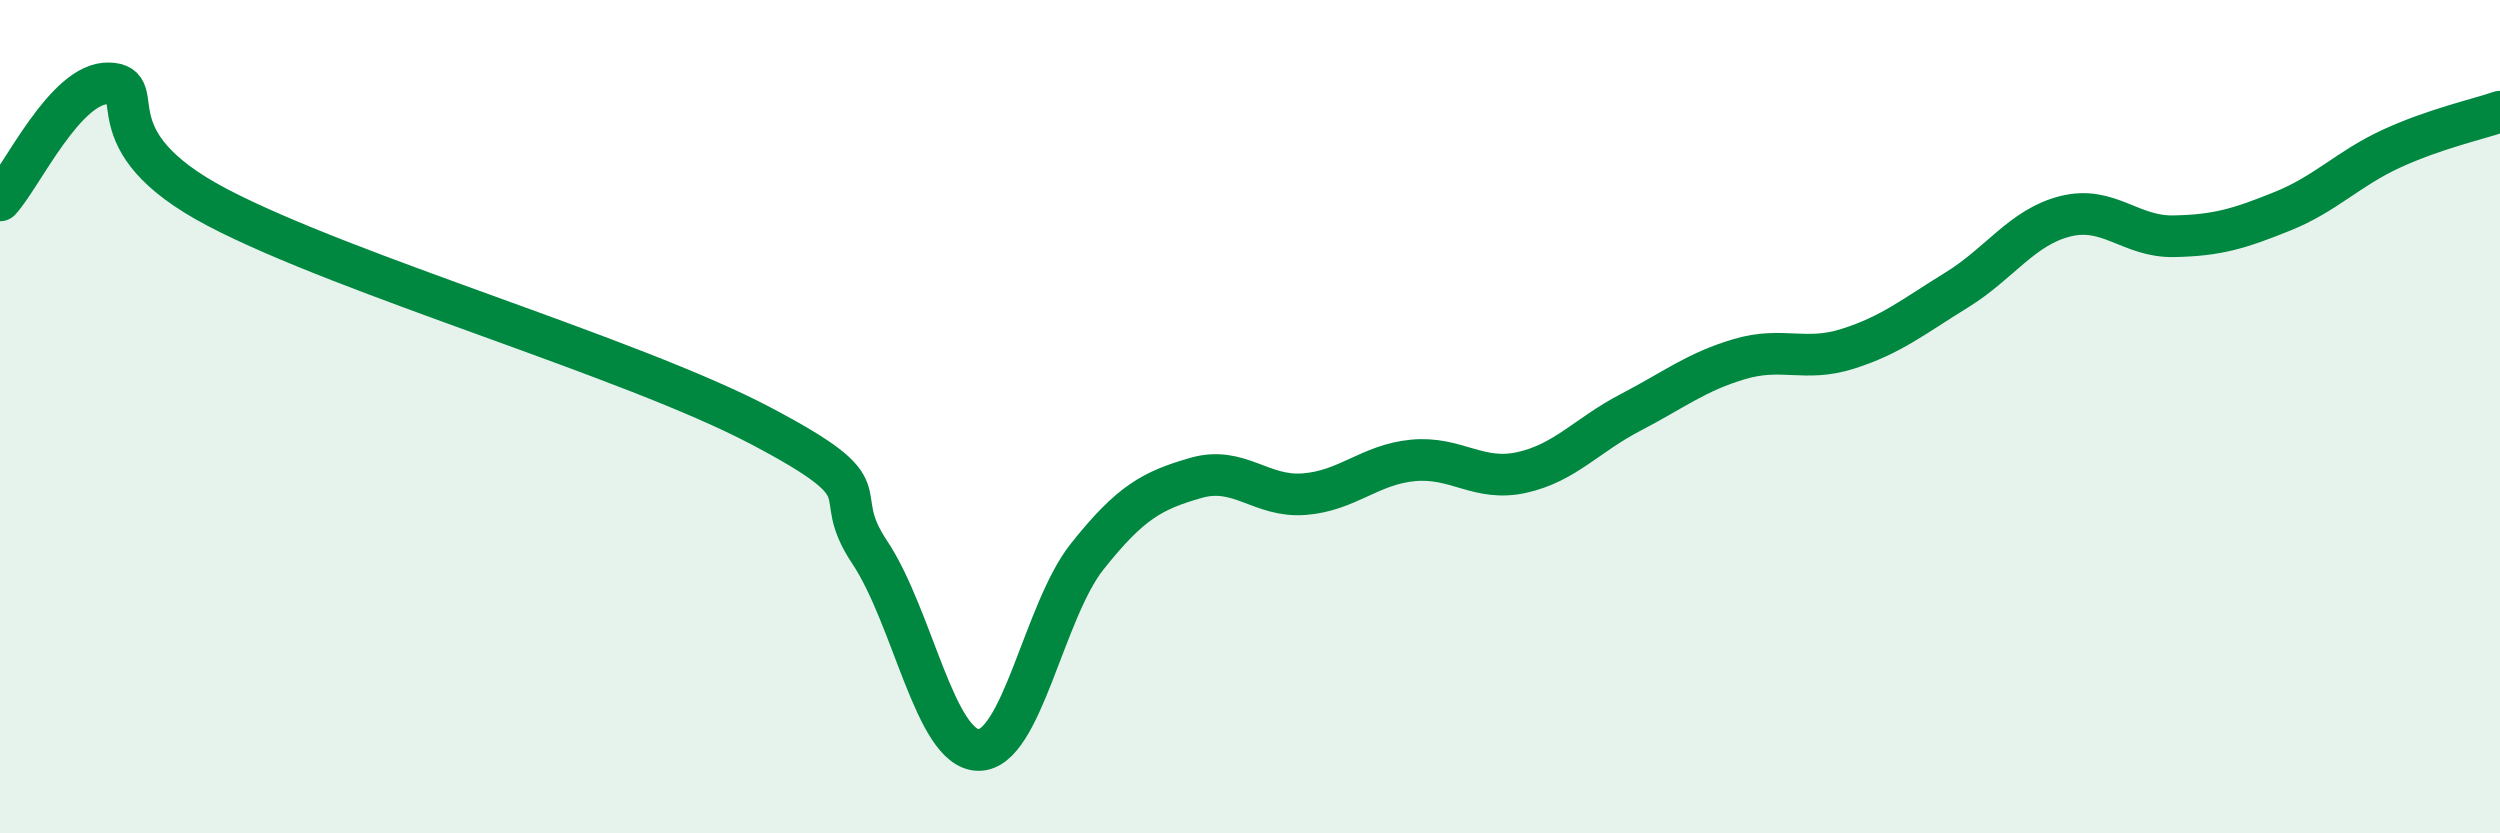
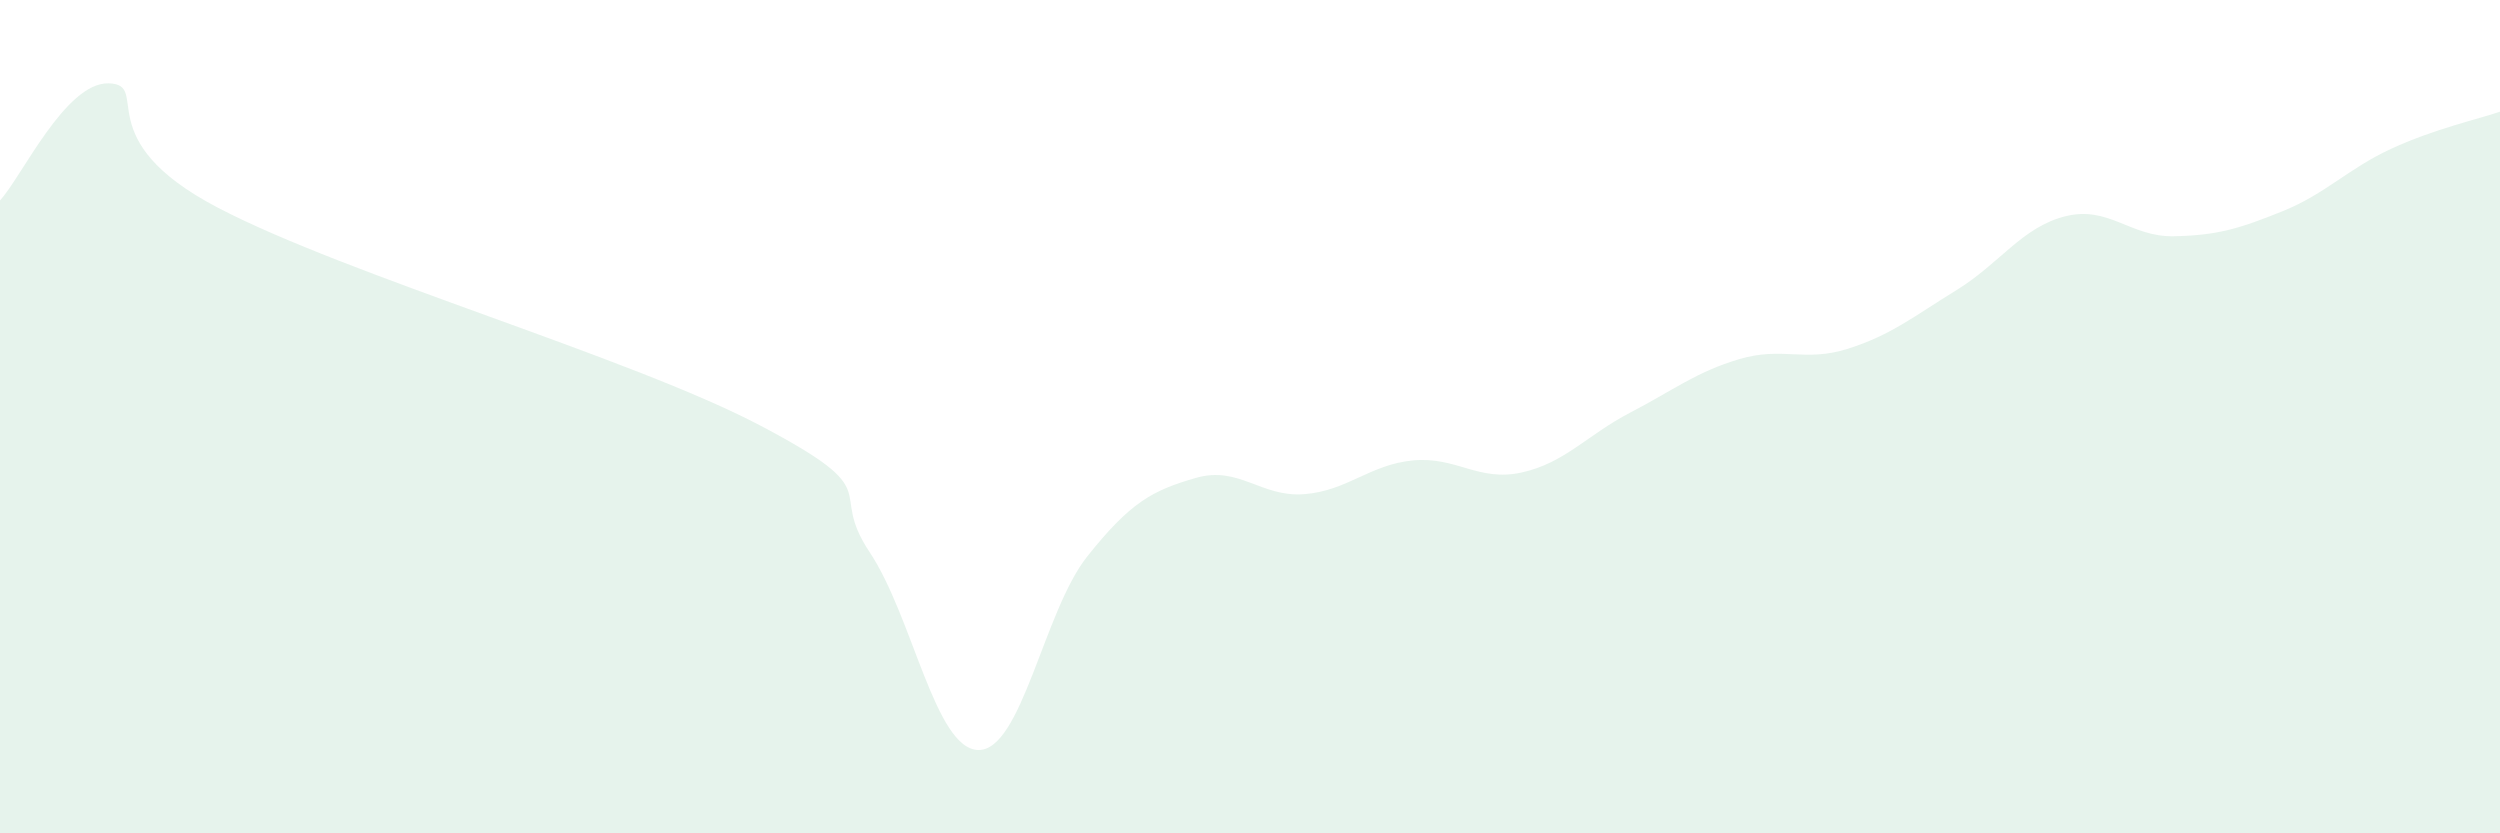
<svg xmlns="http://www.w3.org/2000/svg" width="60" height="20" viewBox="0 0 60 20">
  <path d="M 0,4.81 C 0.52,4.25 1.57,1.97 2.61,2 C 3.65,2.03 2.09,3.34 5.22,4.98 C 8.35,6.62 15.13,8.57 18.26,10.22 C 21.39,11.87 19.83,11.69 20.87,13.25 C 21.91,14.81 22.44,17.98 23.48,18 C 24.52,18.02 25.05,14.67 26.09,13.36 C 27.13,12.05 27.66,11.77 28.7,11.47 C 29.74,11.17 30.26,11.94 31.3,11.86 C 32.34,11.78 32.87,11.15 33.91,11.05 C 34.95,10.95 35.48,11.57 36.52,11.34 C 37.56,11.11 38.09,10.44 39.13,9.9 C 40.17,9.36 40.7,8.93 41.74,8.62 C 42.78,8.31 43.31,8.7 44.35,8.37 C 45.39,8.04 45.92,7.6 46.96,6.96 C 48,6.32 48.53,5.45 49.57,5.19 C 50.61,4.93 51.13,5.69 52.17,5.67 C 53.21,5.65 53.74,5.49 54.78,5.07 C 55.82,4.65 56.35,4.05 57.39,3.57 C 58.43,3.09 59.48,2.86 60,2.68L60 20L0 20Z" fill="#008740" opacity="0.1" stroke-linecap="round" stroke-linejoin="round" />
-   <path d="M 0,4.81 C 0.52,4.25 1.57,1.97 2.61,2 C 3.65,2.03 2.09,3.34 5.22,4.98 C 8.35,6.62 15.13,8.57 18.26,10.22 C 21.39,11.87 19.83,11.69 20.87,13.25 C 21.91,14.81 22.44,17.98 23.48,18 C 24.52,18.02 25.05,14.67 26.09,13.36 C 27.13,12.05 27.66,11.77 28.7,11.47 C 29.74,11.17 30.26,11.94 31.3,11.86 C 32.34,11.78 32.87,11.15 33.91,11.05 C 34.95,10.95 35.48,11.57 36.52,11.34 C 37.56,11.11 38.09,10.44 39.13,9.9 C 40.17,9.36 40.7,8.93 41.74,8.62 C 42.78,8.31 43.31,8.7 44.35,8.37 C 45.39,8.04 45.92,7.6 46.96,6.96 C 48,6.32 48.53,5.45 49.57,5.19 C 50.61,4.93 51.13,5.69 52.17,5.67 C 53.21,5.65 53.74,5.49 54.78,5.07 C 55.82,4.65 56.35,4.05 57.39,3.57 C 58.43,3.09 59.48,2.86 60,2.68" stroke="#008740" stroke-width="1" fill="none" stroke-linecap="round" stroke-linejoin="round" />
</svg>